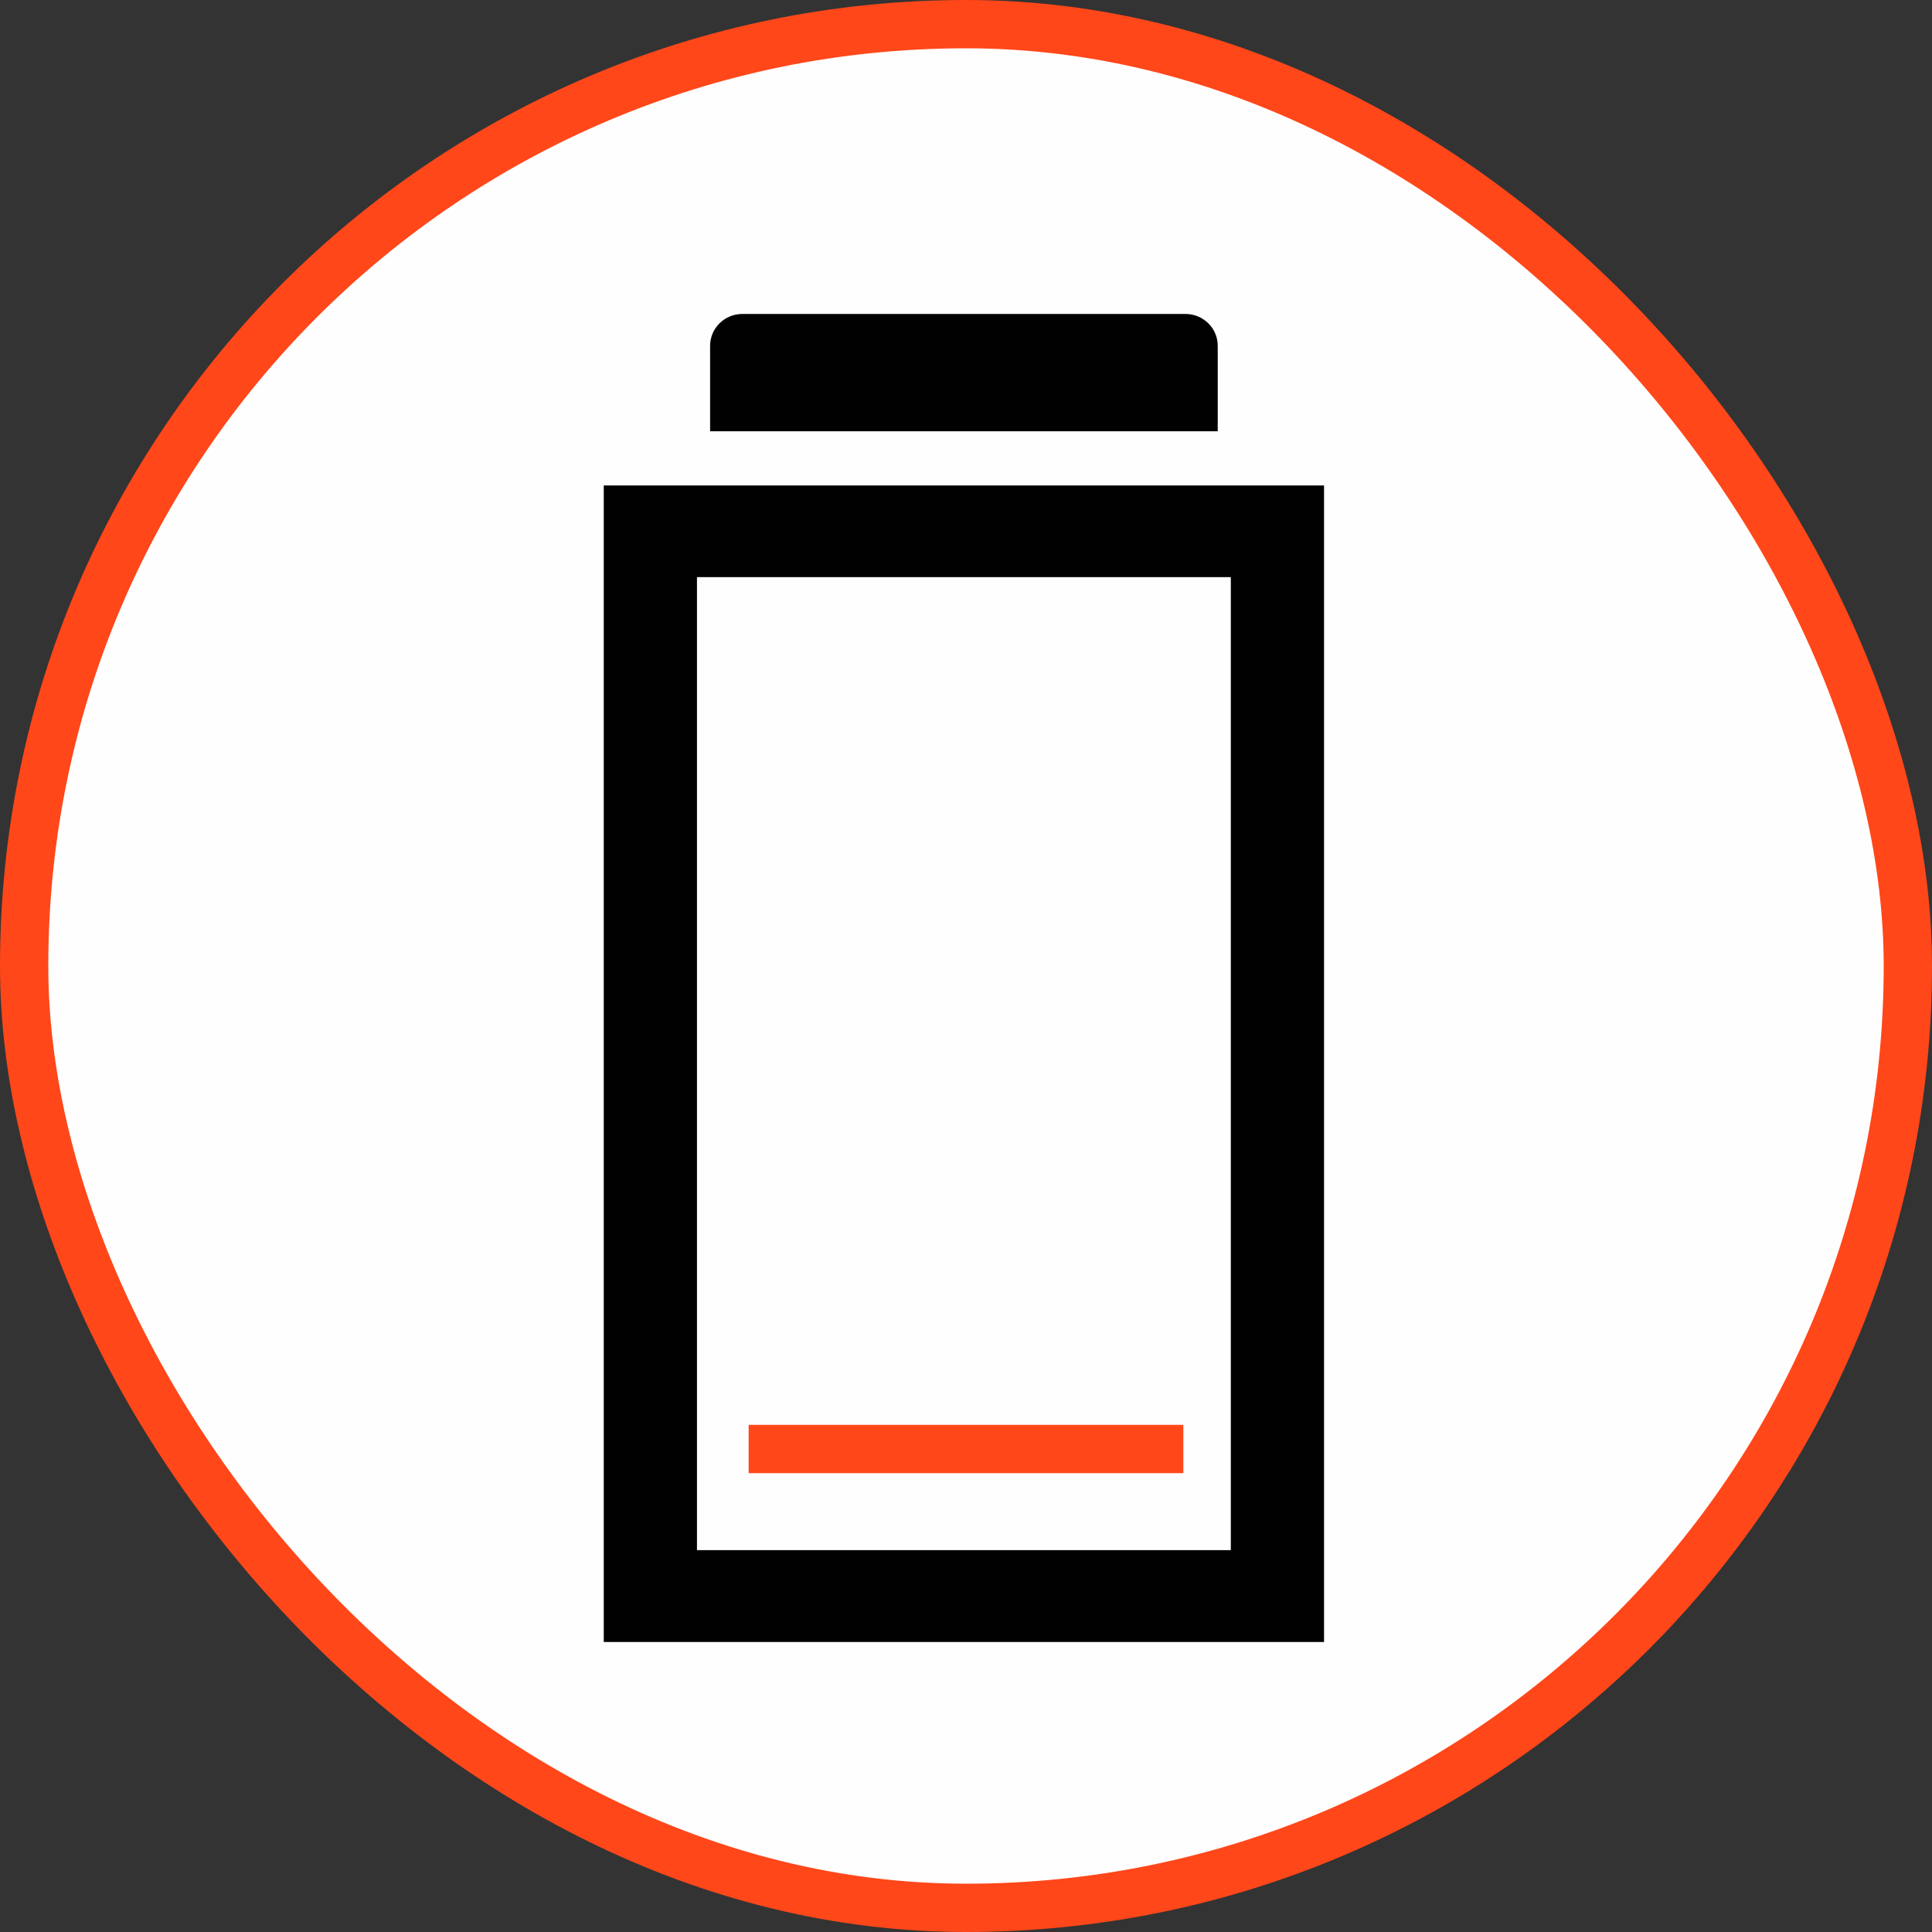
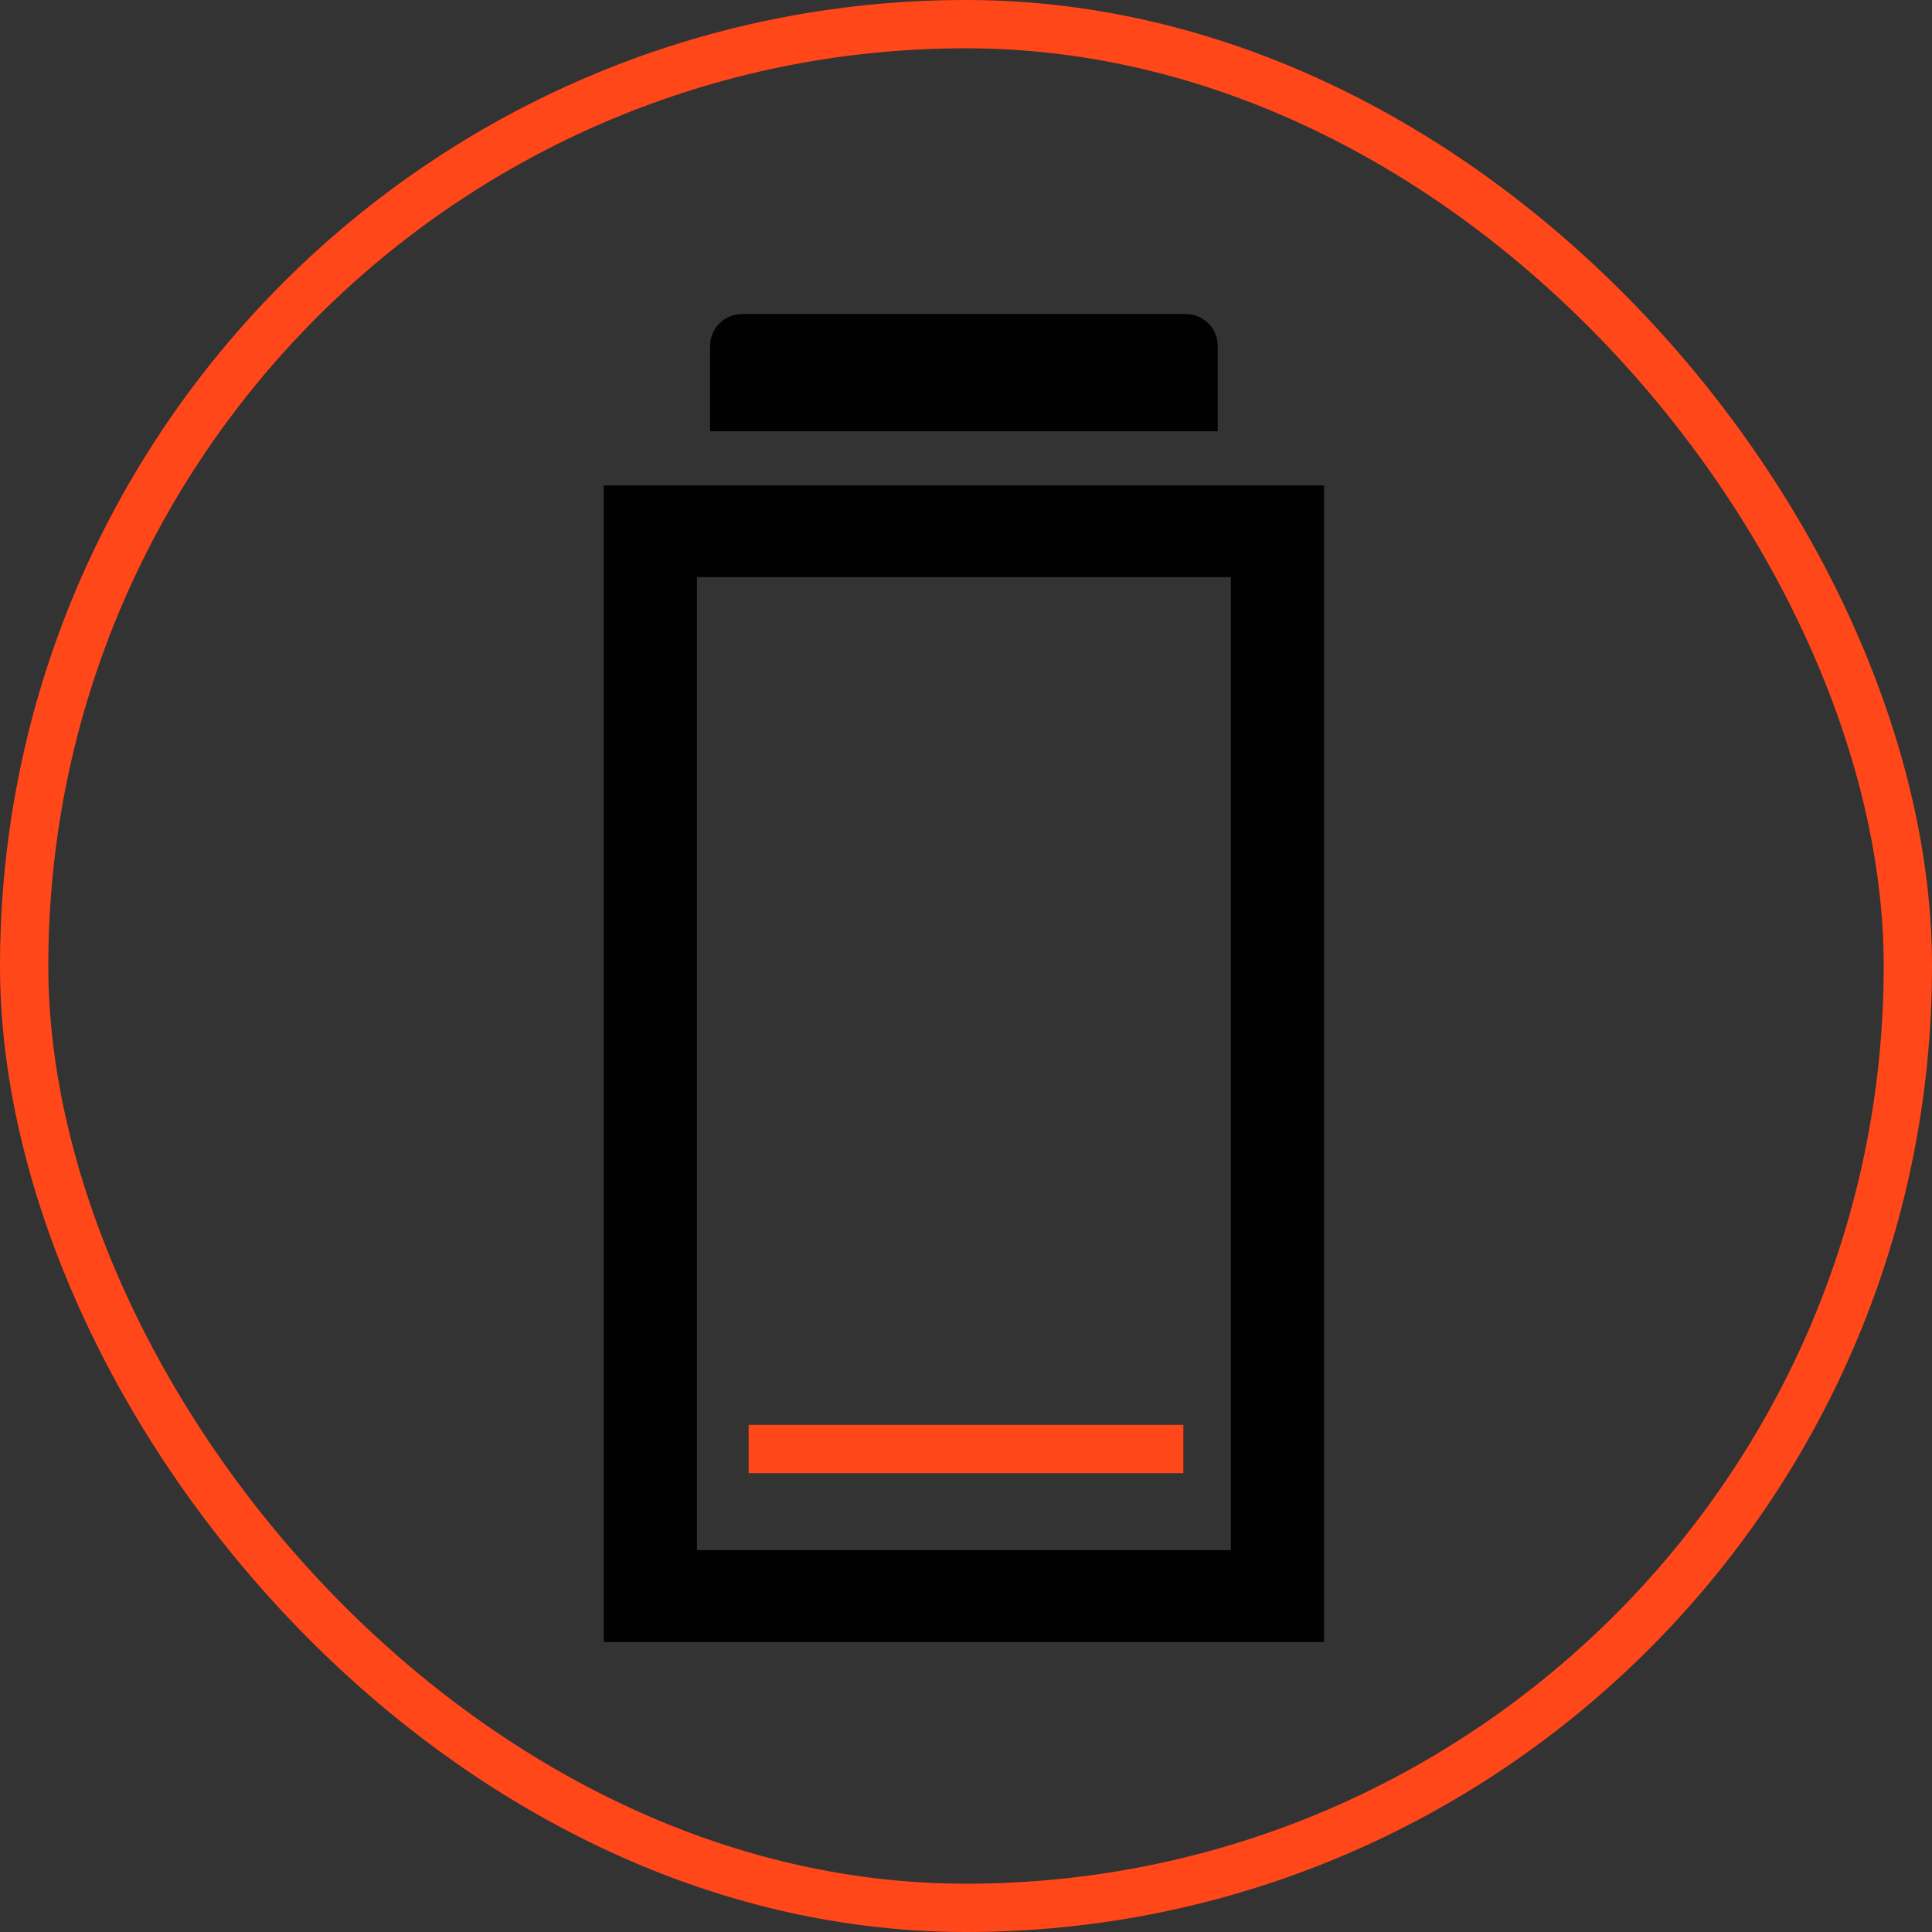
<svg xmlns="http://www.w3.org/2000/svg" width="40" height="40" viewBox="0 0 40 40" fill="none">
  <rect x="0" y="0" width="40" height="40" fill="#333333" stroke="none" />
-   <rect x="0.5" y="0.5" width="39" height="39" rx="19.5" fill="#FFFEFE" />
  <rect x="0.5" y="0.5" width="39" height="39" rx="19.5" stroke="#FF471A" />
  <path d="M27.413 33.996H12.5V10.051H27.413V34V33.996ZM14.426 32.094H25.483V11.949H14.43V32.094H14.426Z" fill="#010101" />
  <path d="M24.5 29.5H15.5V30.5H24.5V29.5Z" fill="#FF471A" />
  <path d="M25.212 8.929H14.702V7.16C14.702 6.795 15.001 6.5 15.371 6.5H24.543C24.913 6.5 25.212 6.795 25.212 7.16V8.929Z" fill="#010101" />
</svg>